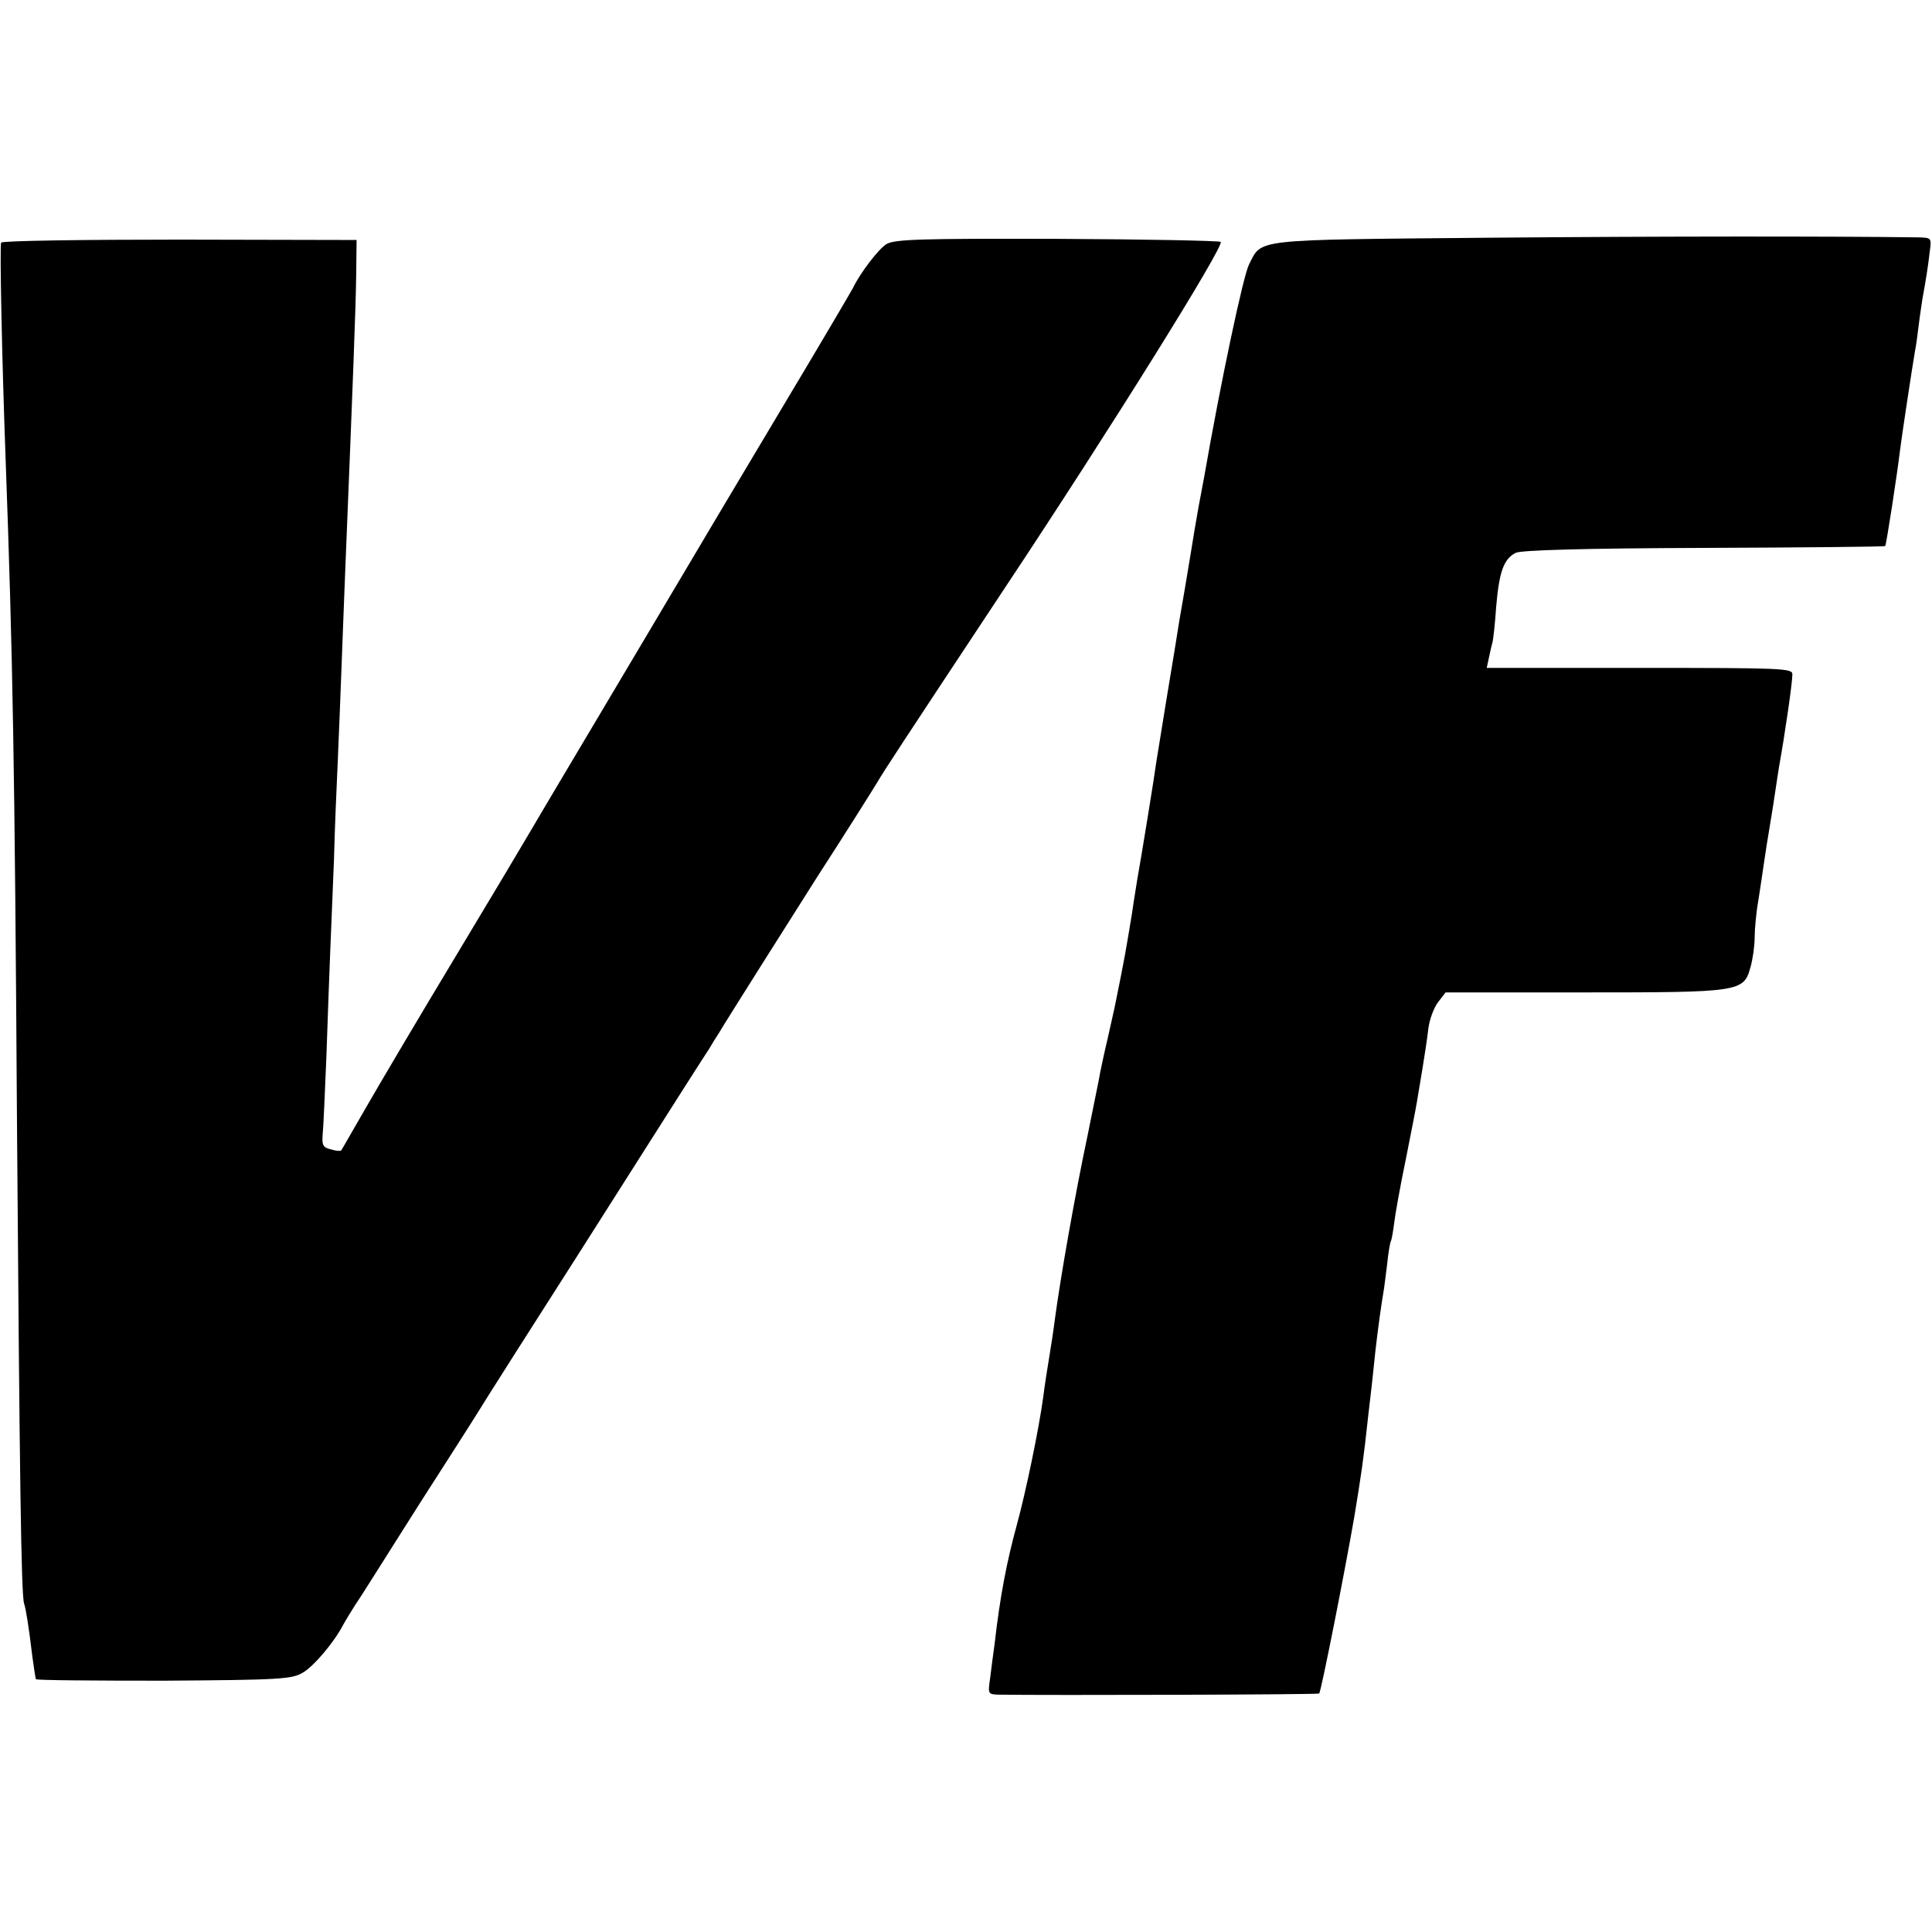
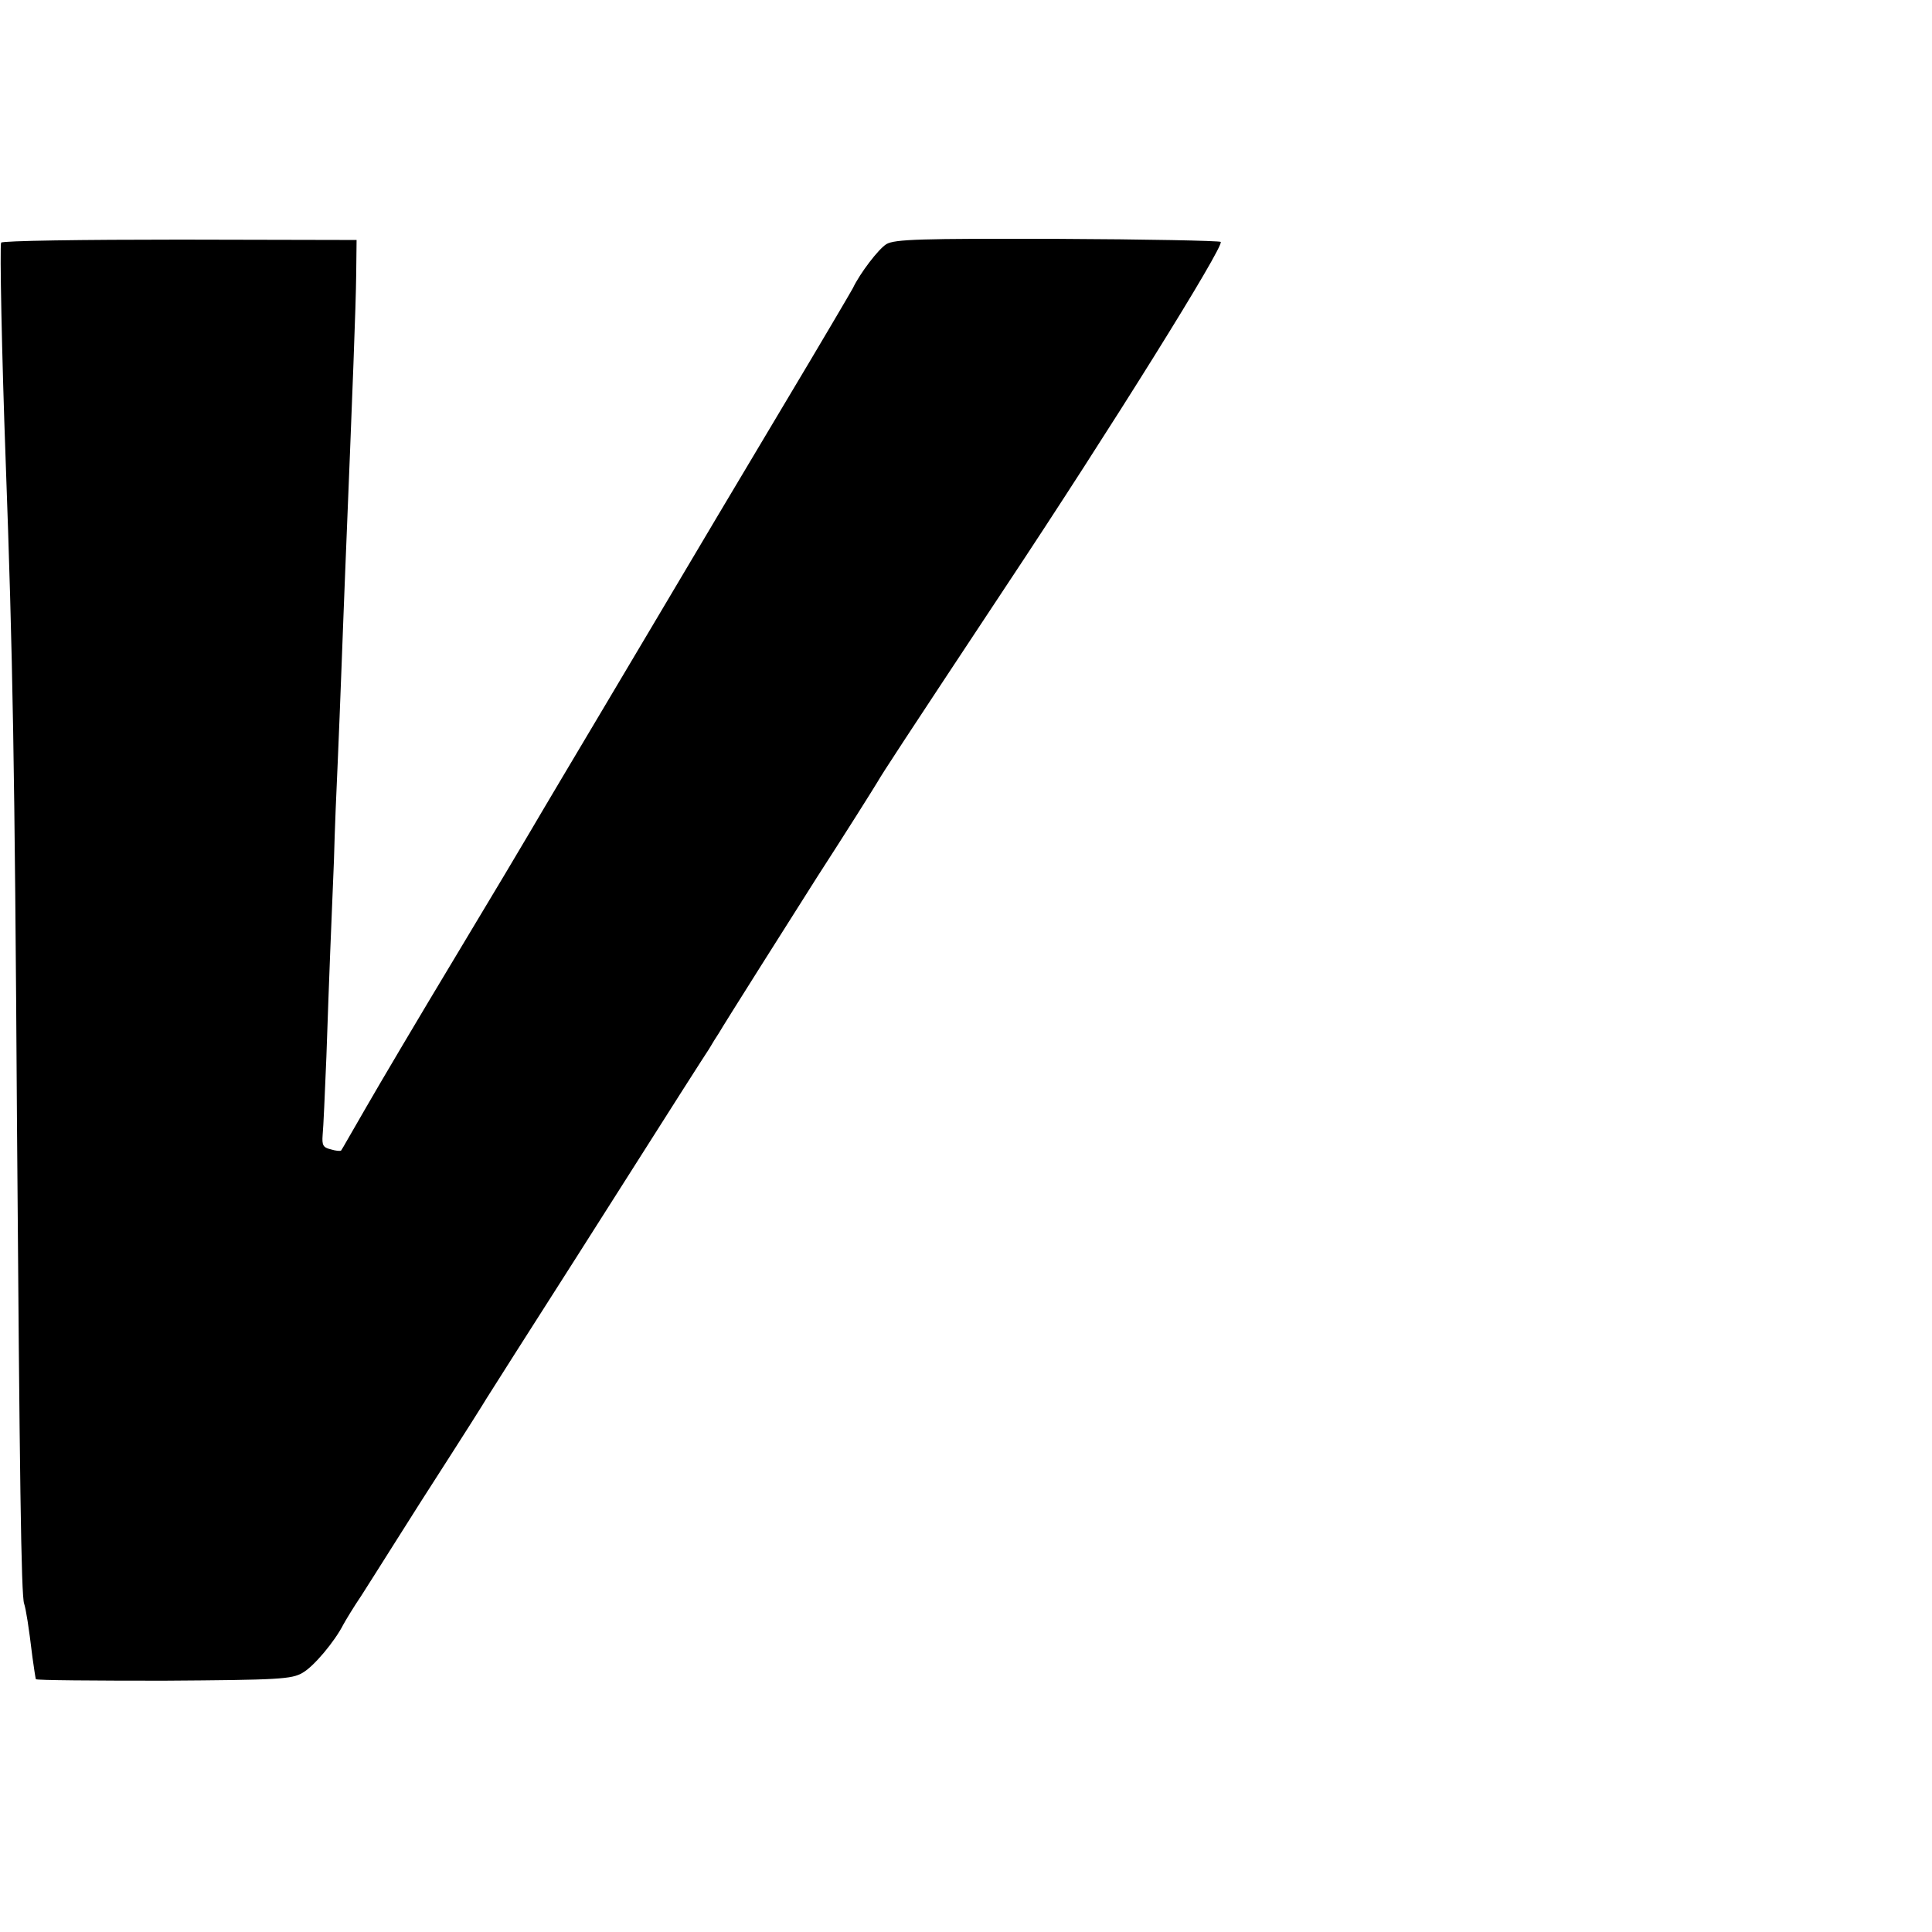
<svg xmlns="http://www.w3.org/2000/svg" version="1.0" width="512pt" height="512pt" viewBox="0 0 512 512" preserveAspectRatio="xMidYMid meet">
  <g transform="translate(0,512) scale(0.1,-0.1)" fill="#000000" stroke="none">
-     <path d="M3945 4490 c-630 -6 -600 -2 -635 -71 -15 -29 -74 -306 -119 -564 -6 -33 -13 -69 -15 -80 -6 -33 -15 -87 -21 -125 -3 -19 -10 -60 -15 -90 -5 -30 -12 -70 -15 -87 -8 -52 -13 -81 -34 -208 -11 -66 -22 -138 -26 -160 -5 -39 -42 -266 -51 -315 -2 -14 -9 -54 -14 -90 -17 -103 -18 -111 -46 -249 -3 -12 -11 -51 -19 -85 -8 -33 -16 -72 -19 -86 -2 -14 -18 -90 -34 -170 -33 -156 -71 -371 -87 -490 -3 -25 -10 -70 -15 -100 -5 -30 -12 -75 -15 -100 -12 -89 -47 -256 -70 -340 -27 -98 -45 -192 -59 -315 -4 -27 -9 -69 -12 -92 -6 -42 -6 -43 22 -44 132 -2 847 0 850 3 5 5 67 318 93 468 18 109 25 156 36 260 3 25 8 68 11 95 3 28 7 66 9 85 6 54 17 133 21 154 2 10 6 44 10 75 3 31 8 59 10 62 2 3 6 26 9 50 3 24 16 97 30 164 13 66 27 136 30 155 3 19 10 60 15 90 5 30 12 76 15 102 3 26 15 58 26 72 l20 26 365 0 c416 0 425 1 443 67 6 21 11 56 11 78 0 22 4 67 10 100 5 33 12 78 15 100 3 22 10 65 15 95 5 30 12 73 15 95 3 22 8 51 10 65 15 83 35 220 35 243 0 16 -26 17 -405 17 l-405 0 6 28 c3 15 7 32 9 39 2 6 7 49 10 95 8 93 20 127 52 143 14 7 181 12 499 13 263 1 479 3 480 5 3 3 33 199 39 252 4 33 33 225 40 265 3 14 7 45 10 70 3 25 8 56 10 70 9 49 15 87 19 123 5 37 5 37 -32 38 -240 3 -671 3 -1137 -1z" />
    <path d="M3 4477 c-4 -7 2 -305 12 -577 19 -524 24 -802 30 -1755 7 -935 11 -1255 19 -1275 5 -16 12 -59 22 -142 4 -29 8 -55 9 -58 2 -3 154 -4 339 -4 307 2 339 4 368 21 30 17 85 83 108 128 6 11 27 46 48 77 20 32 55 86 76 120 22 35 58 92 81 128 133 207 161 252 175 275 8 13 116 183 240 377 297 468 330 519 349 548 8 14 20 33 26 42 13 23 194 309 260 413 75 116 148 232 160 252 15 26 60 95 340 518 277 417 580 903 570 914 -4 3 -199 7 -433 8 -364 1 -431 -1 -453 -14 -21 -13 -70 -77 -89 -117 -3 -6 -84 -144 -181 -306 -97 -162 -255 -428 -351 -590 -96 -162 -204 -343 -239 -402 -35 -59 -73 -123 -84 -142 -11 -19 -99 -167 -196 -328 -97 -161 -204 -342 -239 -403 -35 -60 -64 -112 -66 -114 -2 -2 -14 -1 -27 3 -21 5 -24 11 -22 38 2 18 6 112 10 208 3 96 8 220 10 275 2 55 7 165 10 245 2 80 7 197 10 260 3 63 7 176 10 250 3 74 7 191 10 260 20 493 28 696 29 785 l1 89 -468 1 c-258 0 -471 -3 -474 -8z" />
  </g>
</svg>